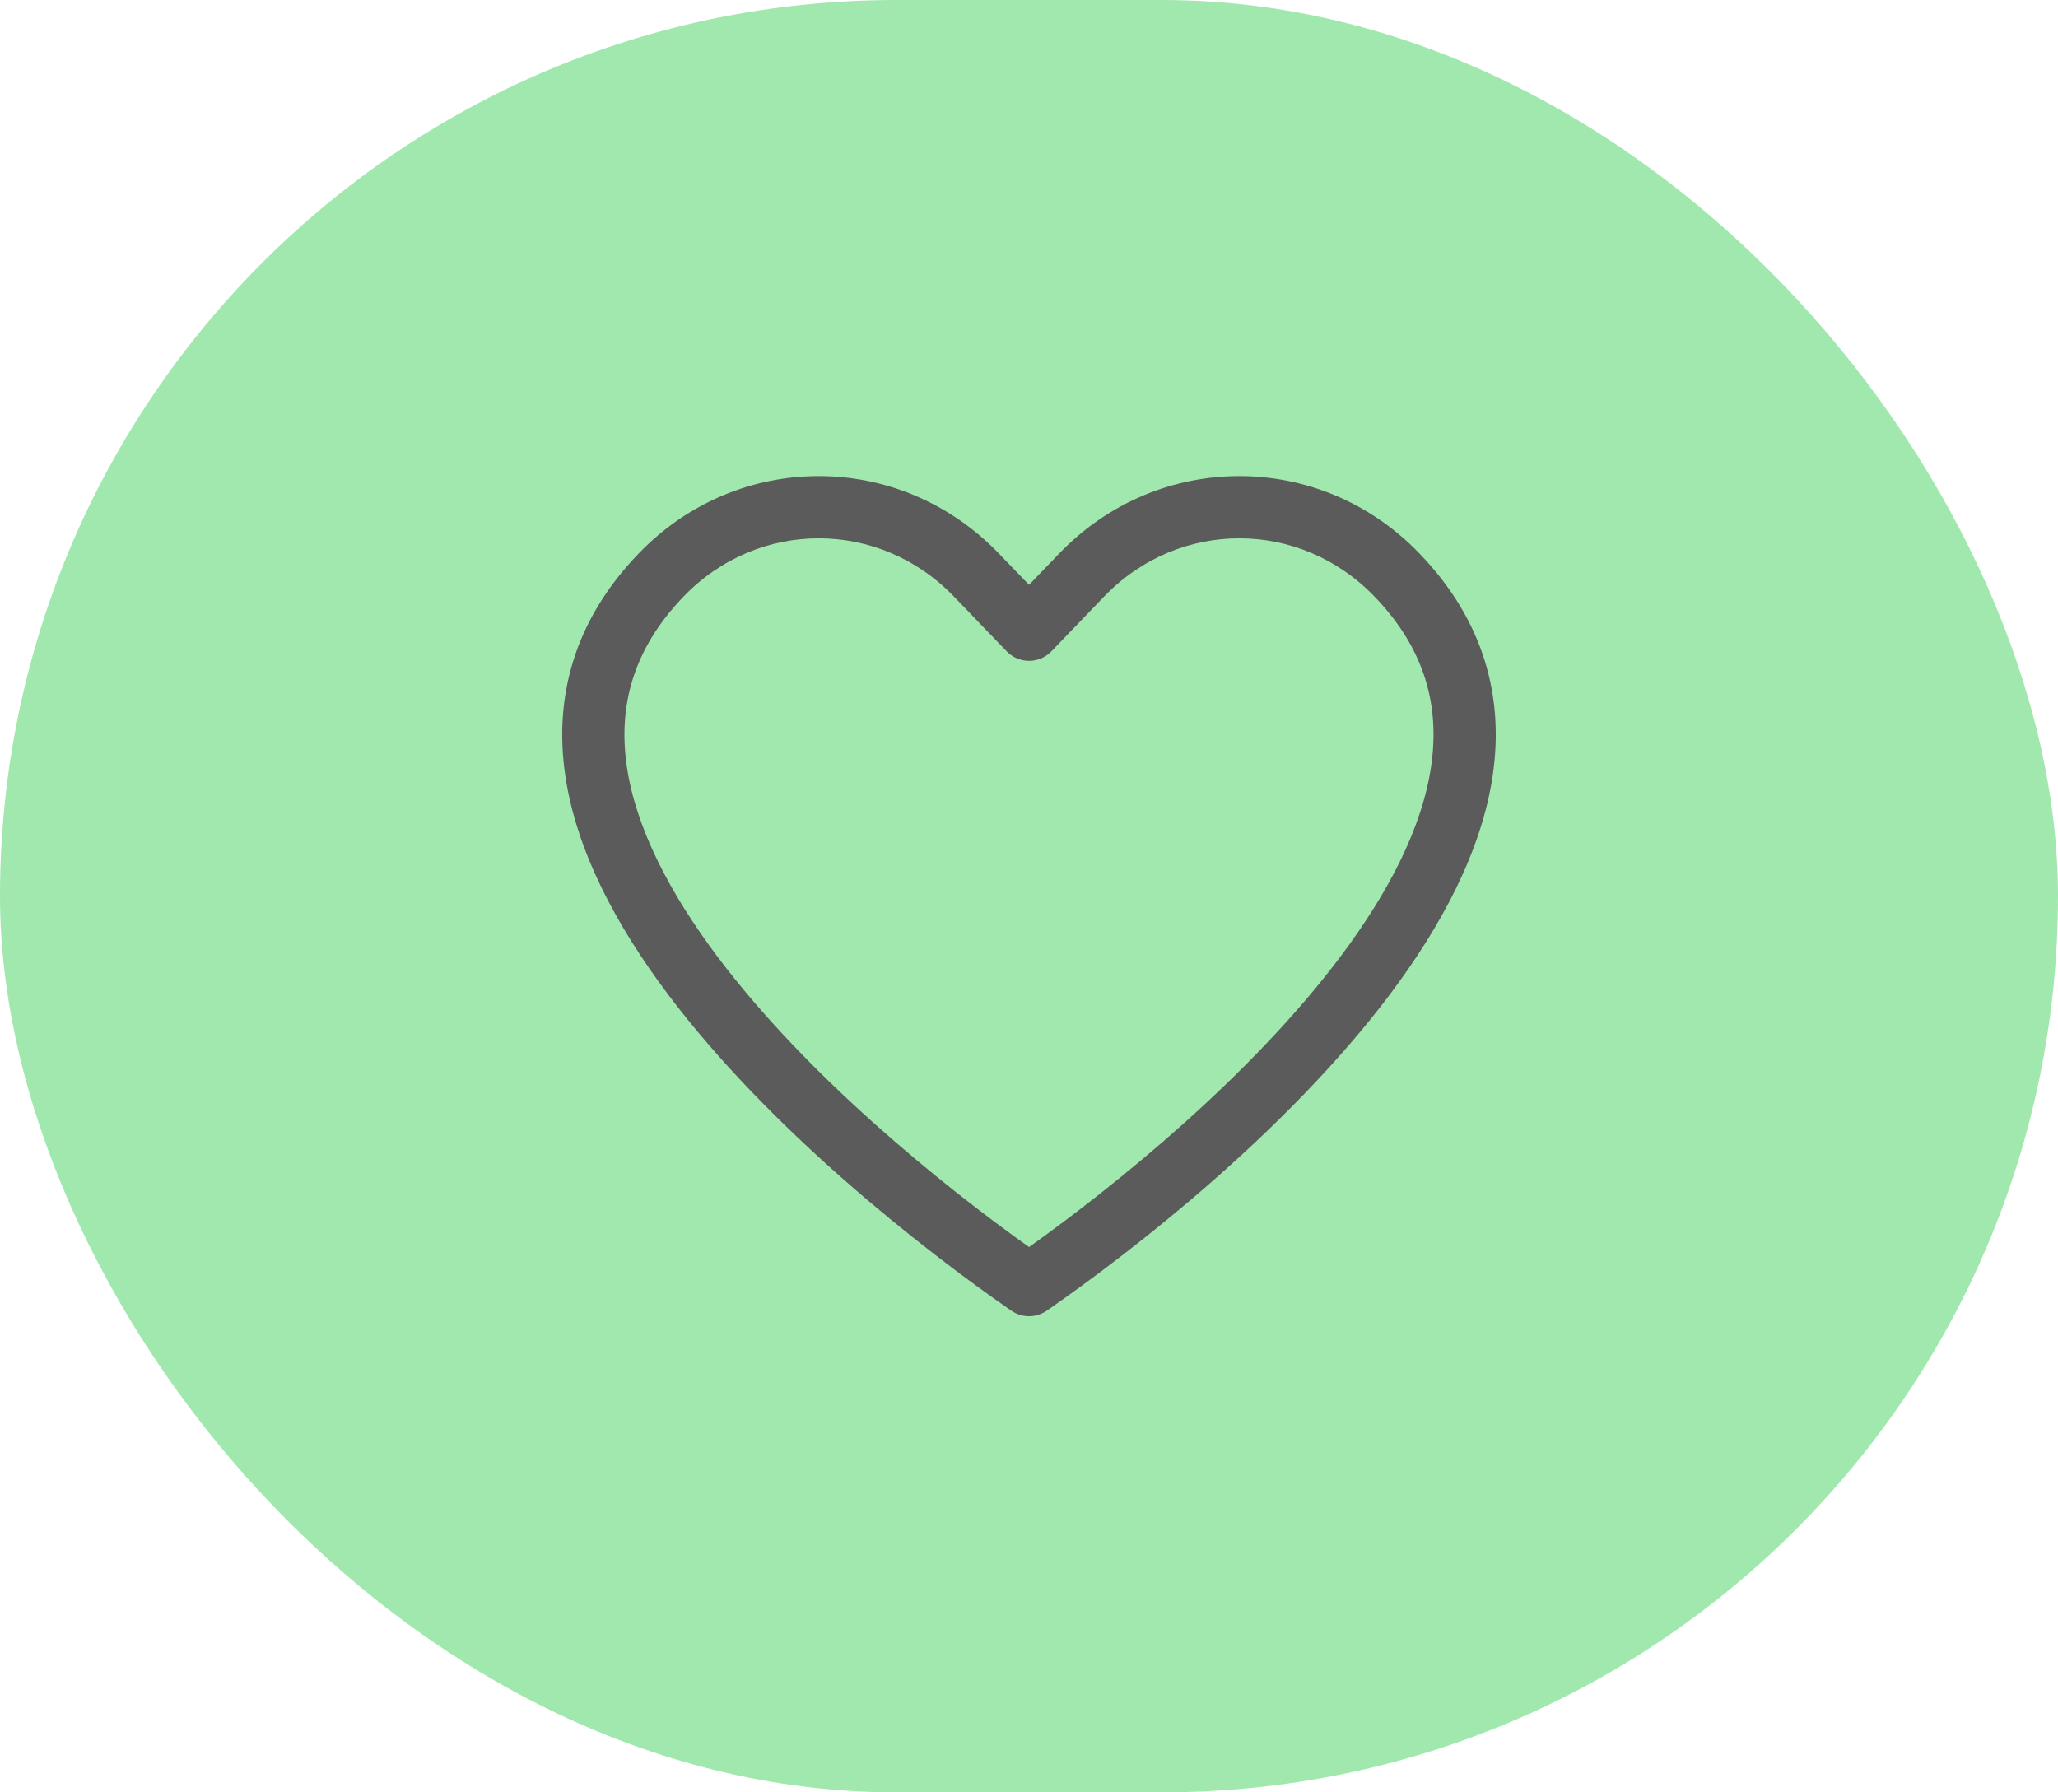
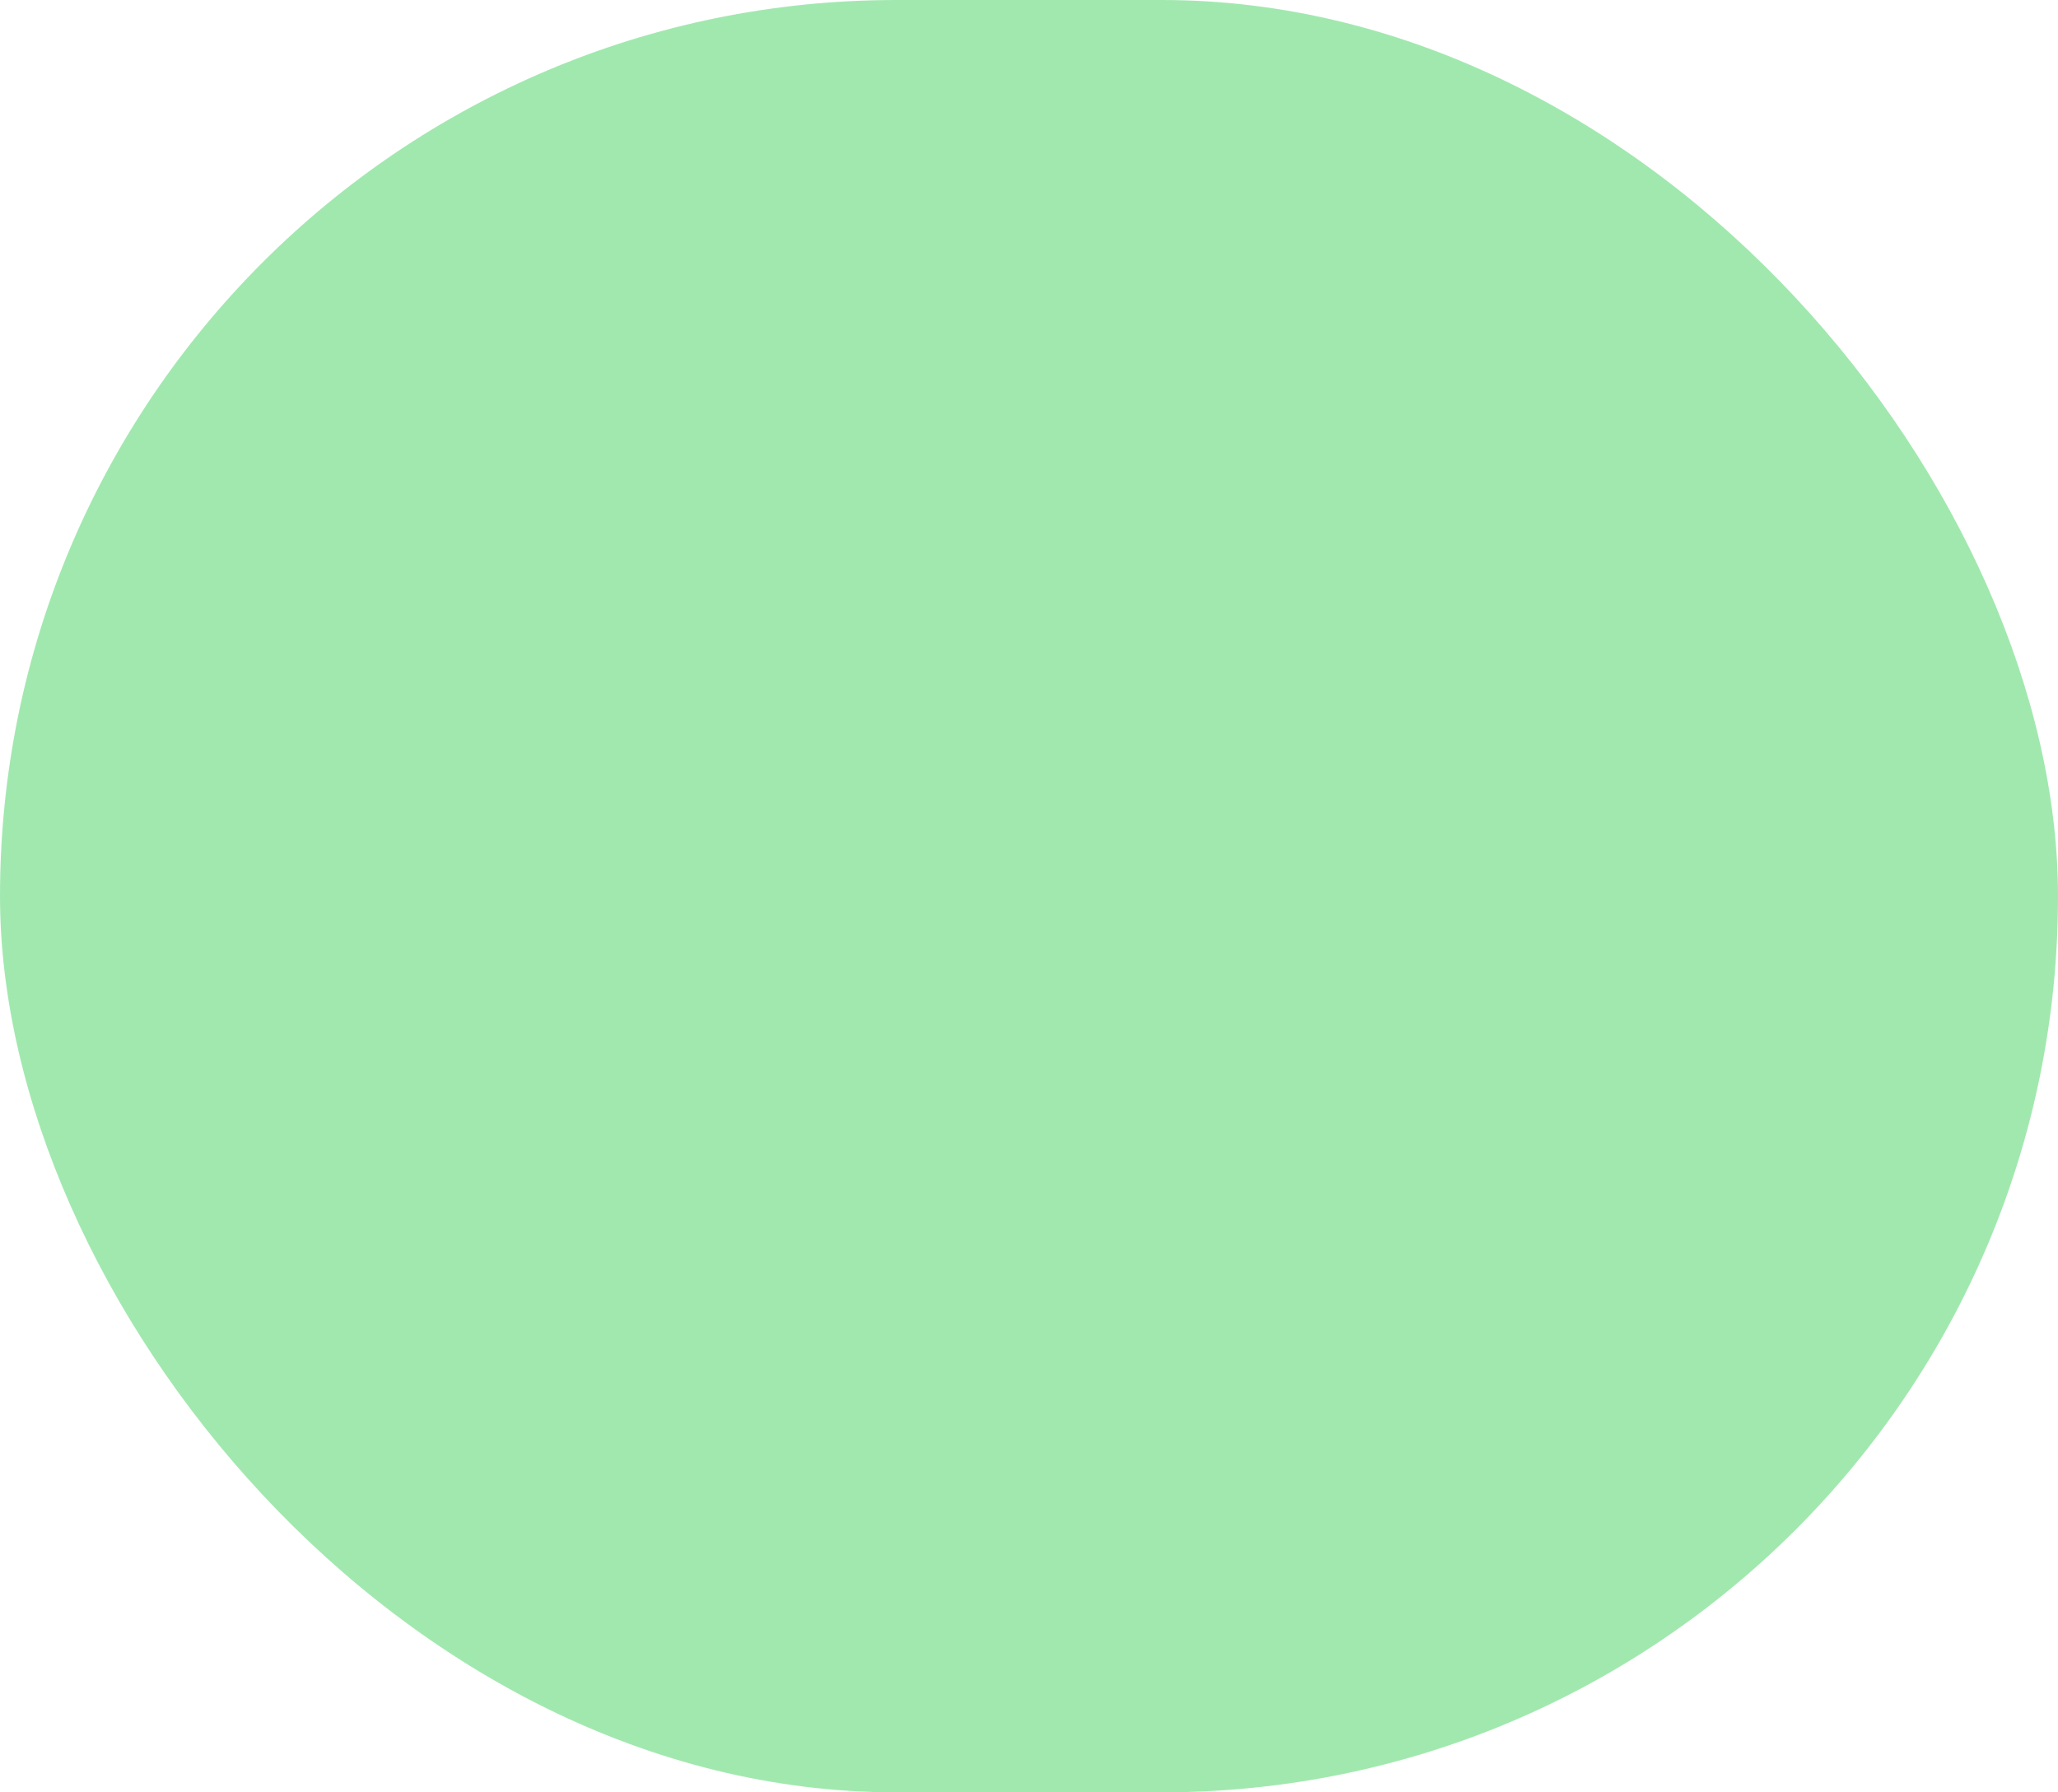
<svg xmlns="http://www.w3.org/2000/svg" width="31" height="27" viewBox="0 0 31 27" fill="none">
  <rect width="31" height="27" rx="13.5" fill="#A1E8AF" />
-   <path fill-rule="evenodd" clip-rule="evenodd" d="M20.706 8.988C19.578 7.816 17.758 7.816 16.63 8.988L15.838 9.811C15.75 9.903 15.628 9.955 15.501 9.955C15.373 9.955 15.251 9.903 15.163 9.811L14.371 8.988C13.243 7.816 11.423 7.816 10.295 8.988C9.524 9.79 9.311 10.653 9.442 11.548C9.578 12.47 10.085 13.45 10.812 14.417C12.169 16.223 14.189 17.851 15.501 18.786C16.813 17.849 18.832 16.22 20.188 14.415C20.915 13.447 21.422 12.467 21.557 11.546C21.689 10.651 21.476 9.788 20.706 8.988ZM15.955 8.338C17.451 6.783 19.885 6.783 21.382 8.338C22.361 9.356 22.657 10.513 22.485 11.682C22.317 12.824 21.708 13.952 20.938 14.978C19.395 17.031 17.086 18.83 15.768 19.744C15.607 19.856 15.394 19.856 15.233 19.744C13.917 18.832 11.607 17.034 10.063 14.98C9.292 13.955 8.683 12.827 8.515 11.684C8.343 10.515 8.639 9.357 9.62 8.338C11.116 6.783 13.55 6.783 15.046 8.338L15.501 8.81L15.955 8.338Z" fill="#5B5B5B" />
</svg>